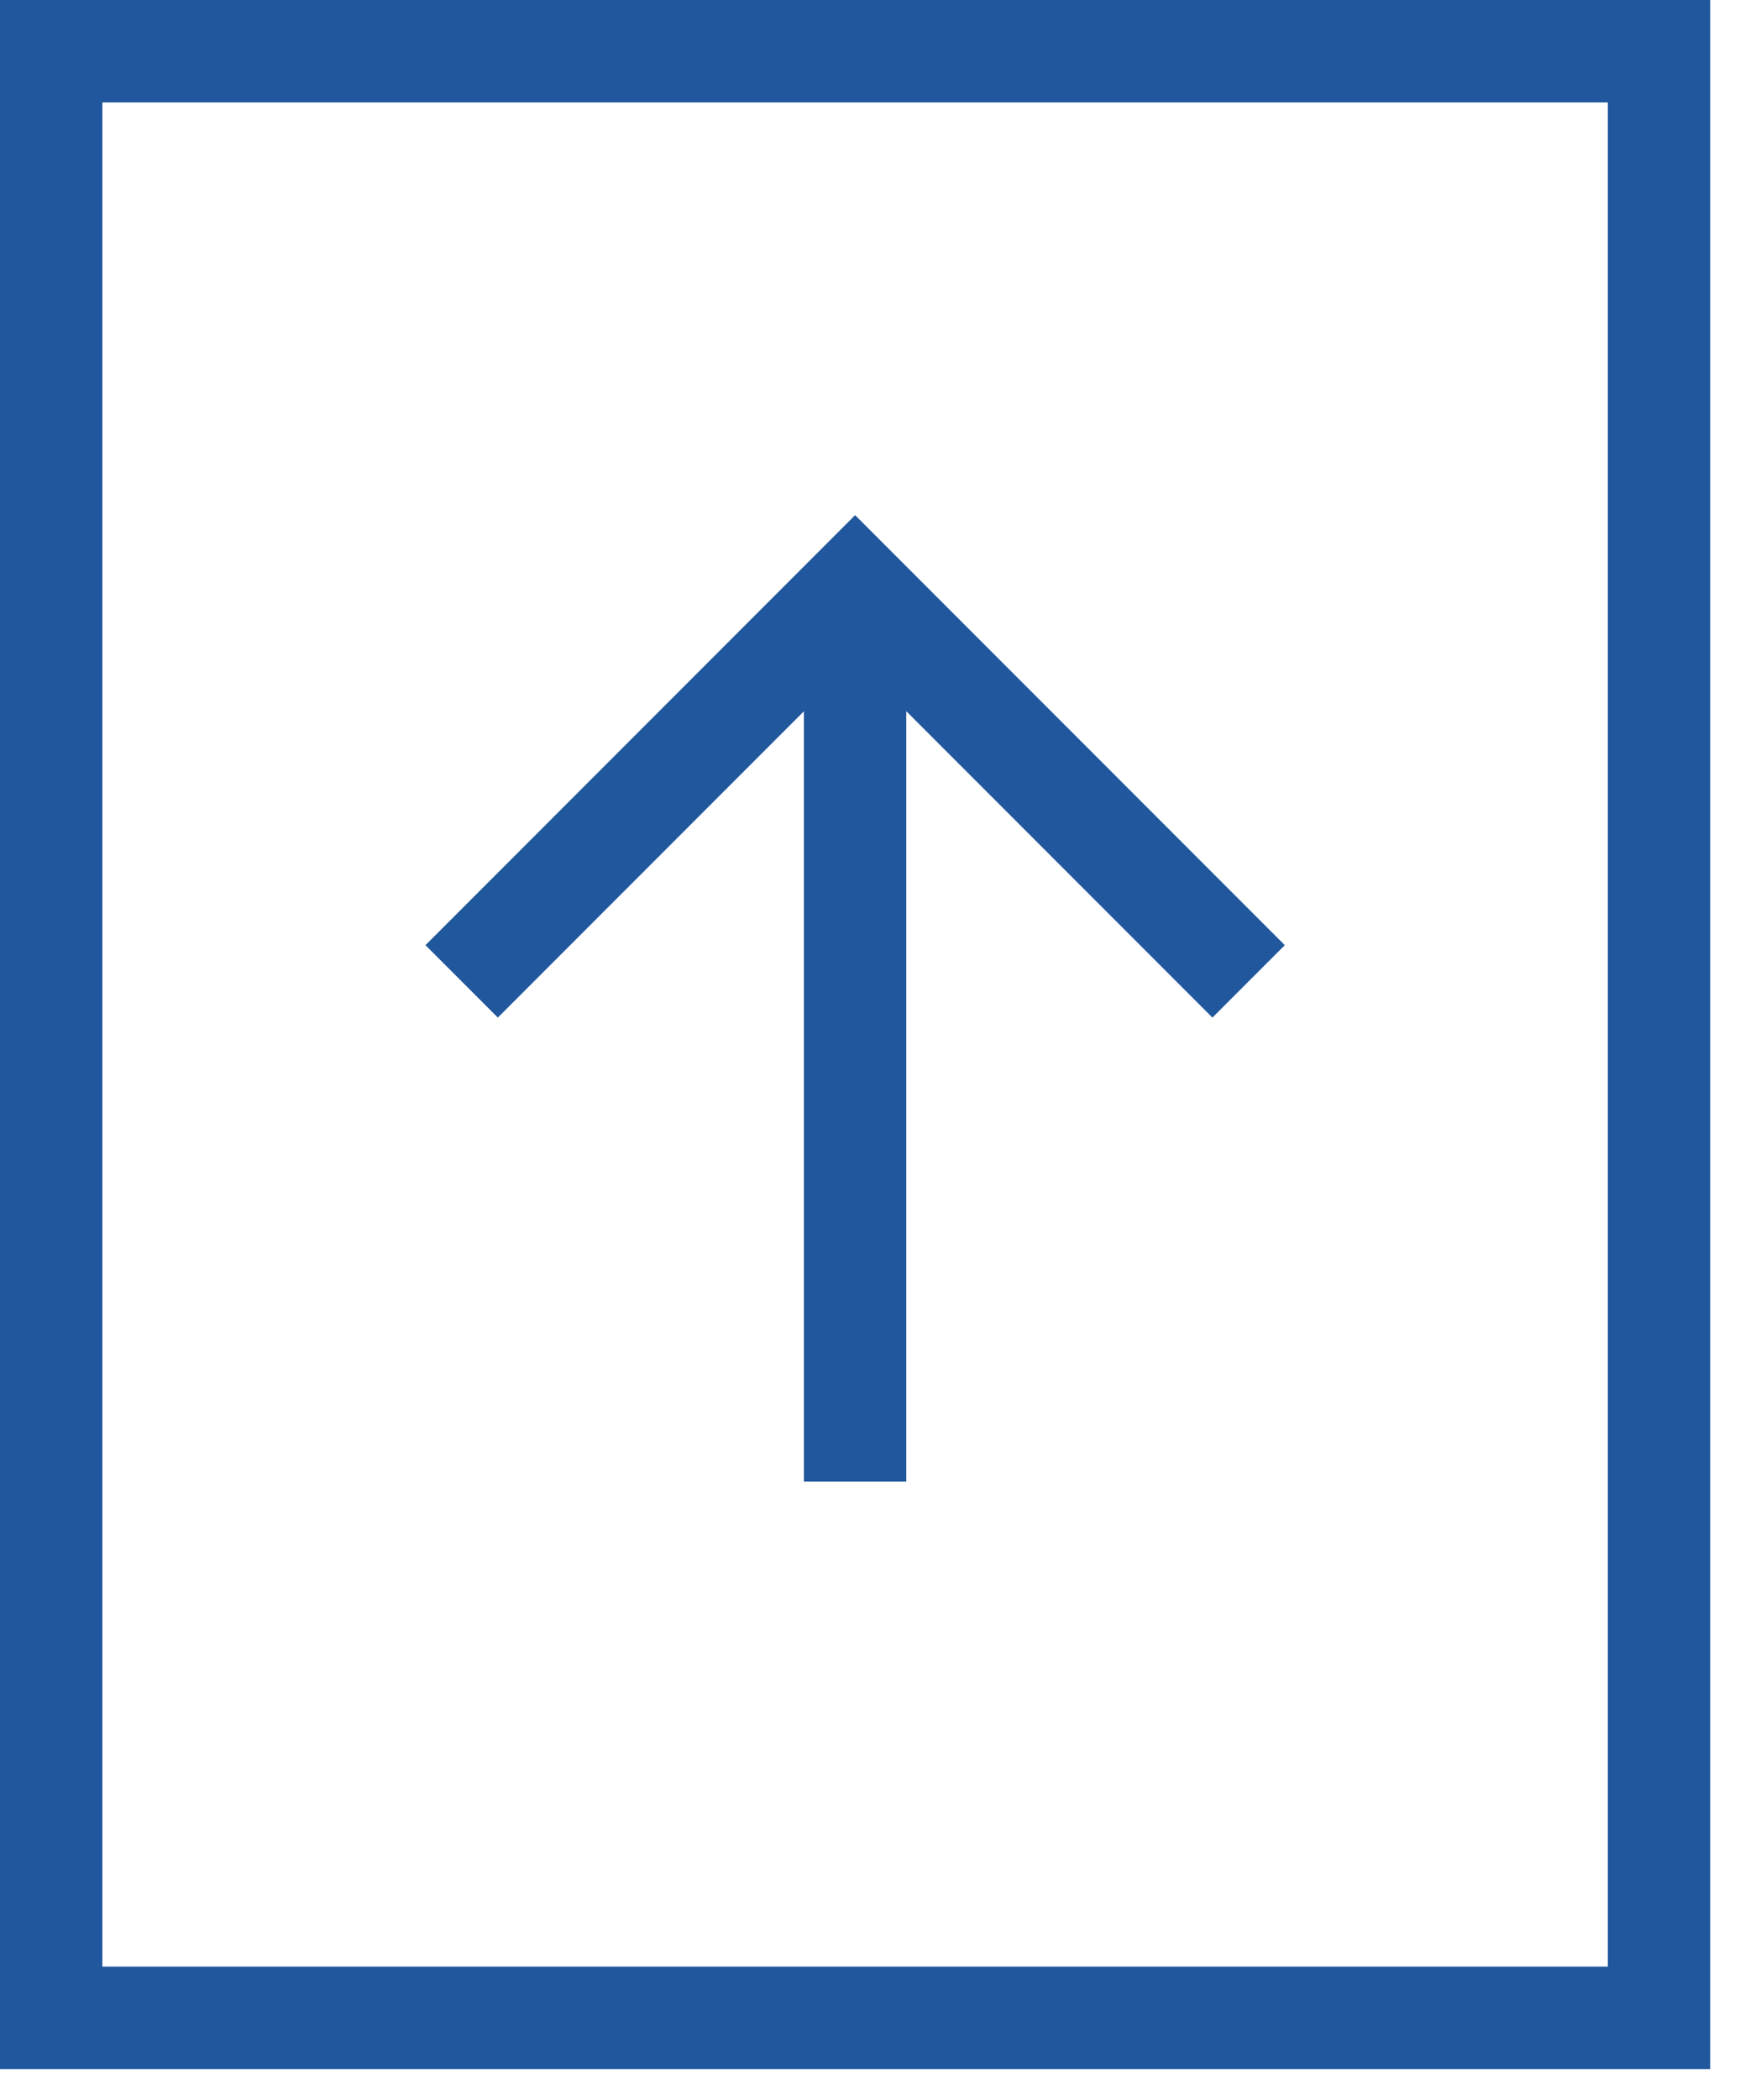
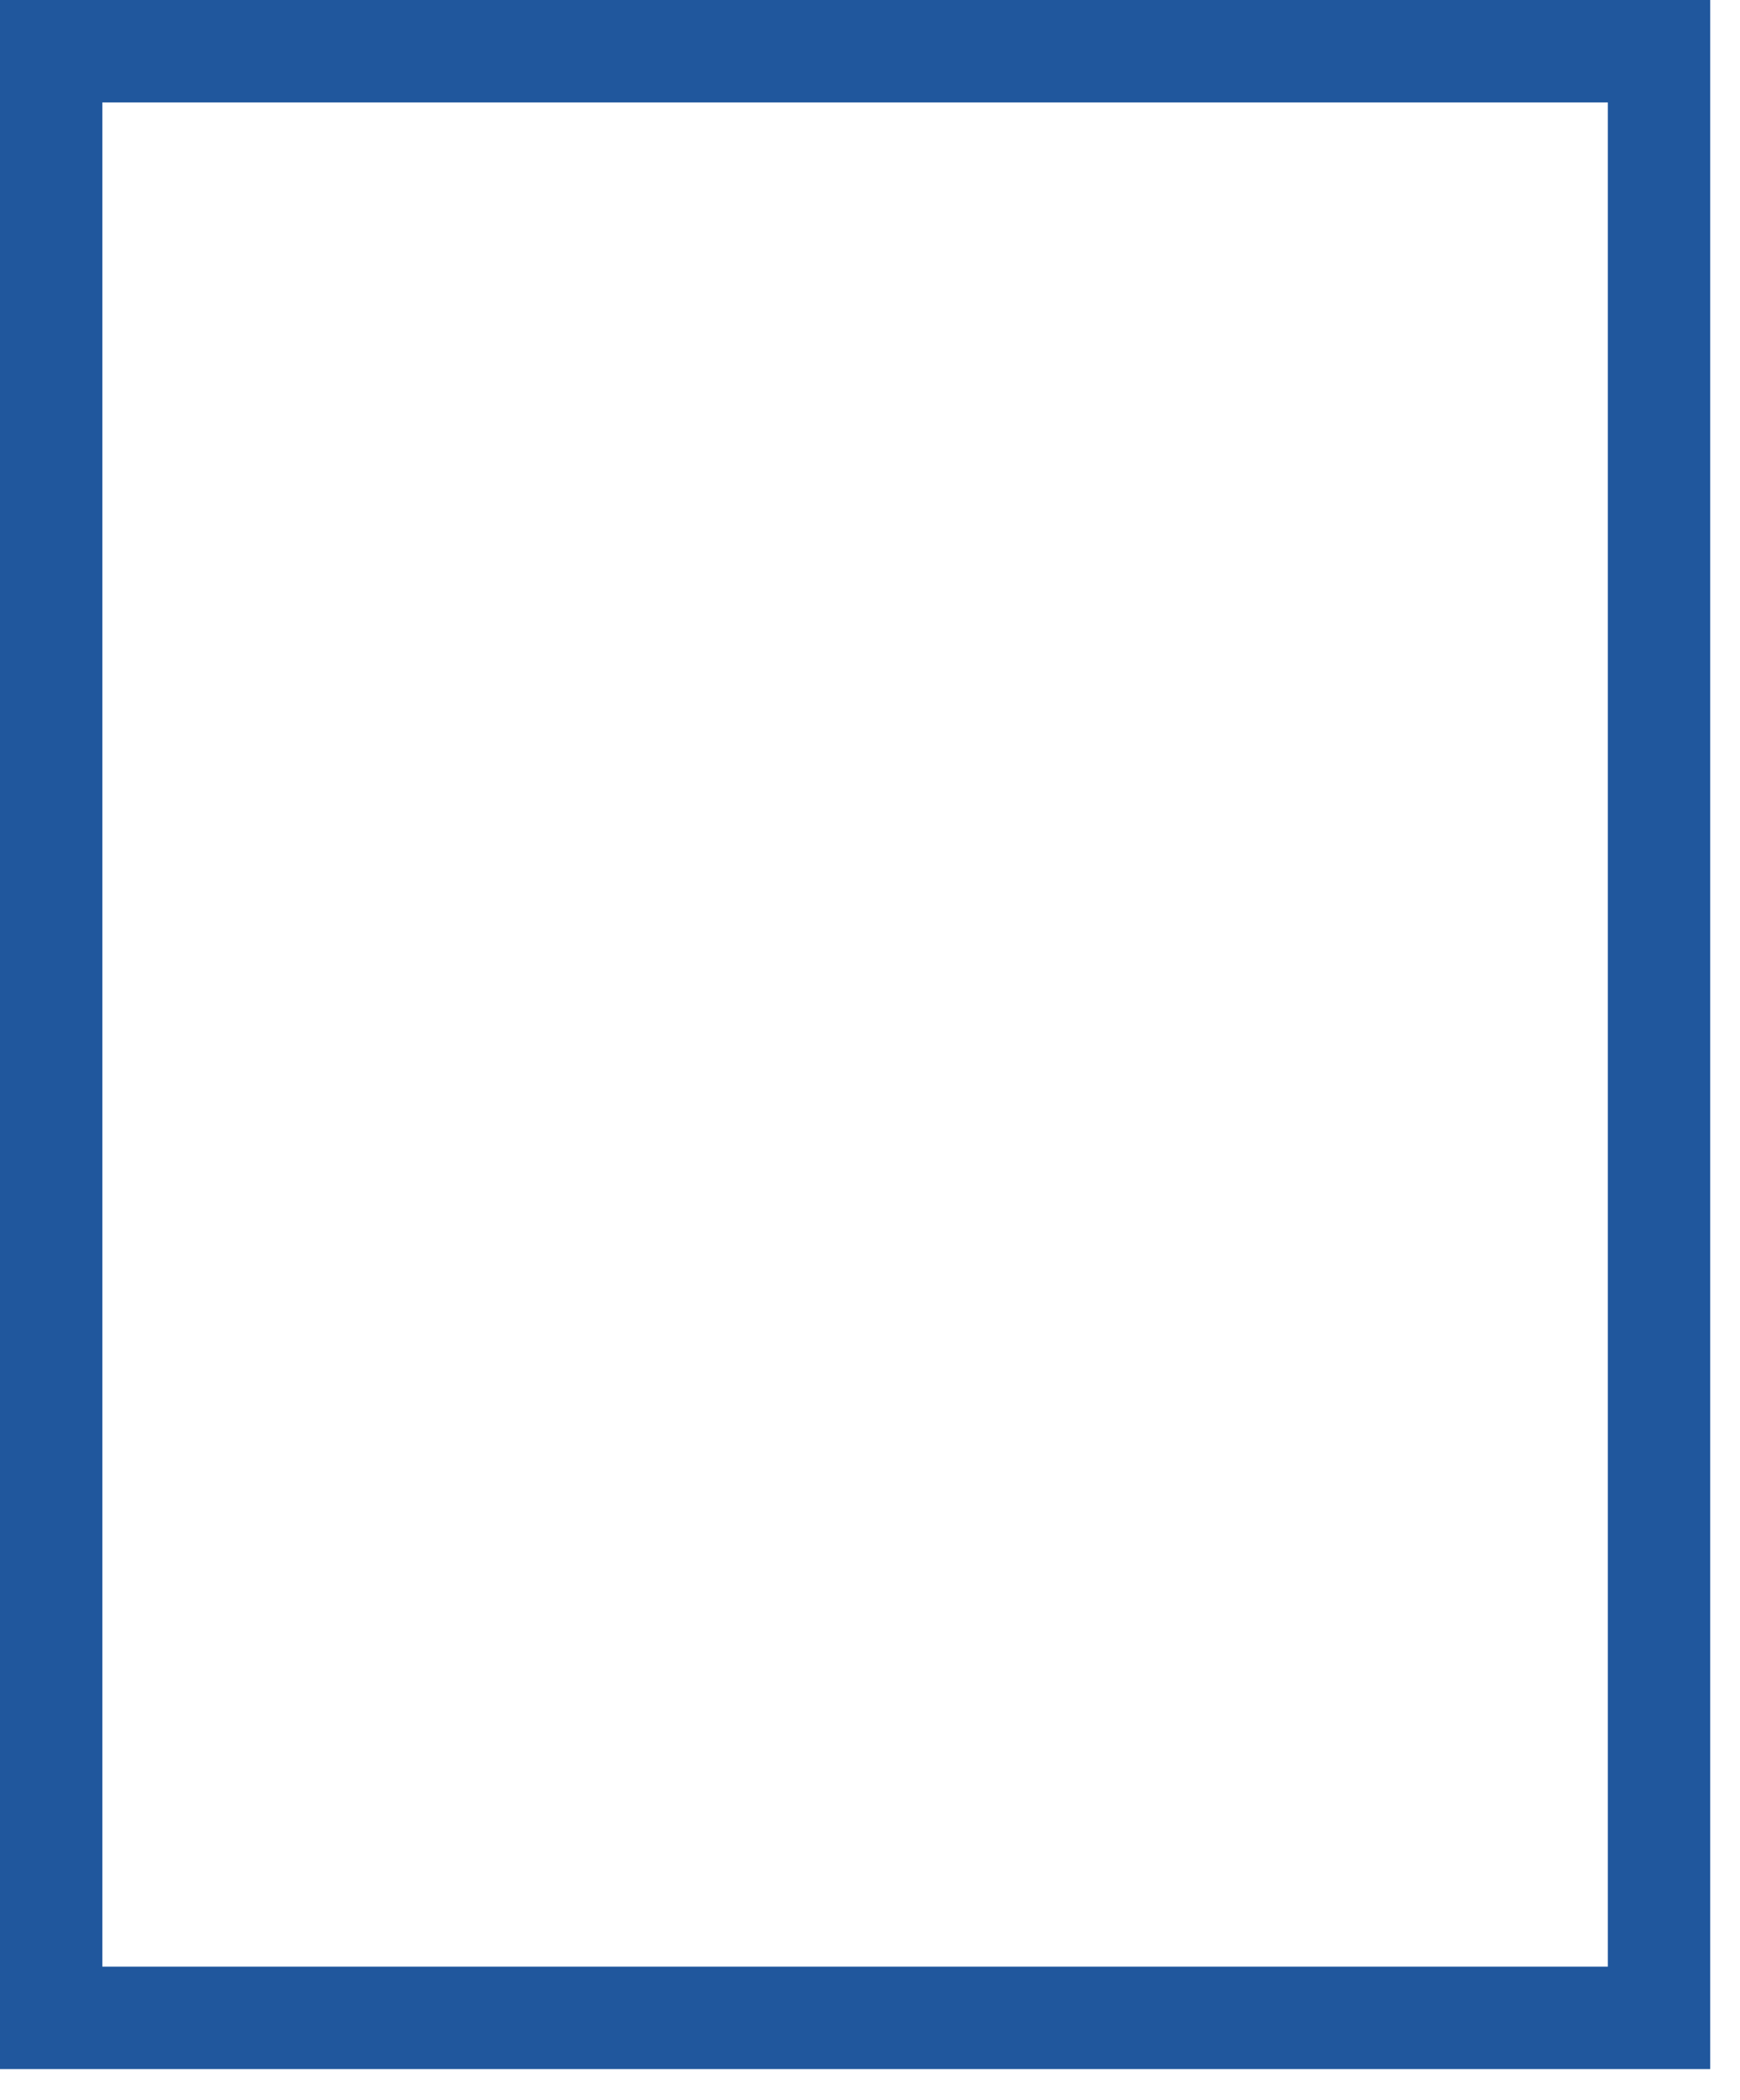
<svg xmlns="http://www.w3.org/2000/svg" width="34" height="41" viewBox="0 0 34 41" fill="none">
  <path d="M32.418 1H1V39.4H32.418V1Z" stroke="#20579D" stroke-width="2" stroke-miterlimit="10" stroke-linecap="square" />
-   <path d="M16.709 11.473V28.927" stroke="#20579D" stroke-width="2" stroke-miterlimit="10" />
-   <path d="M9.728 18.455L16.709 11.473L23.691 18.455" stroke="#20579D" stroke-width="2" stroke-miterlimit="10" stroke-linecap="square" />
</svg>